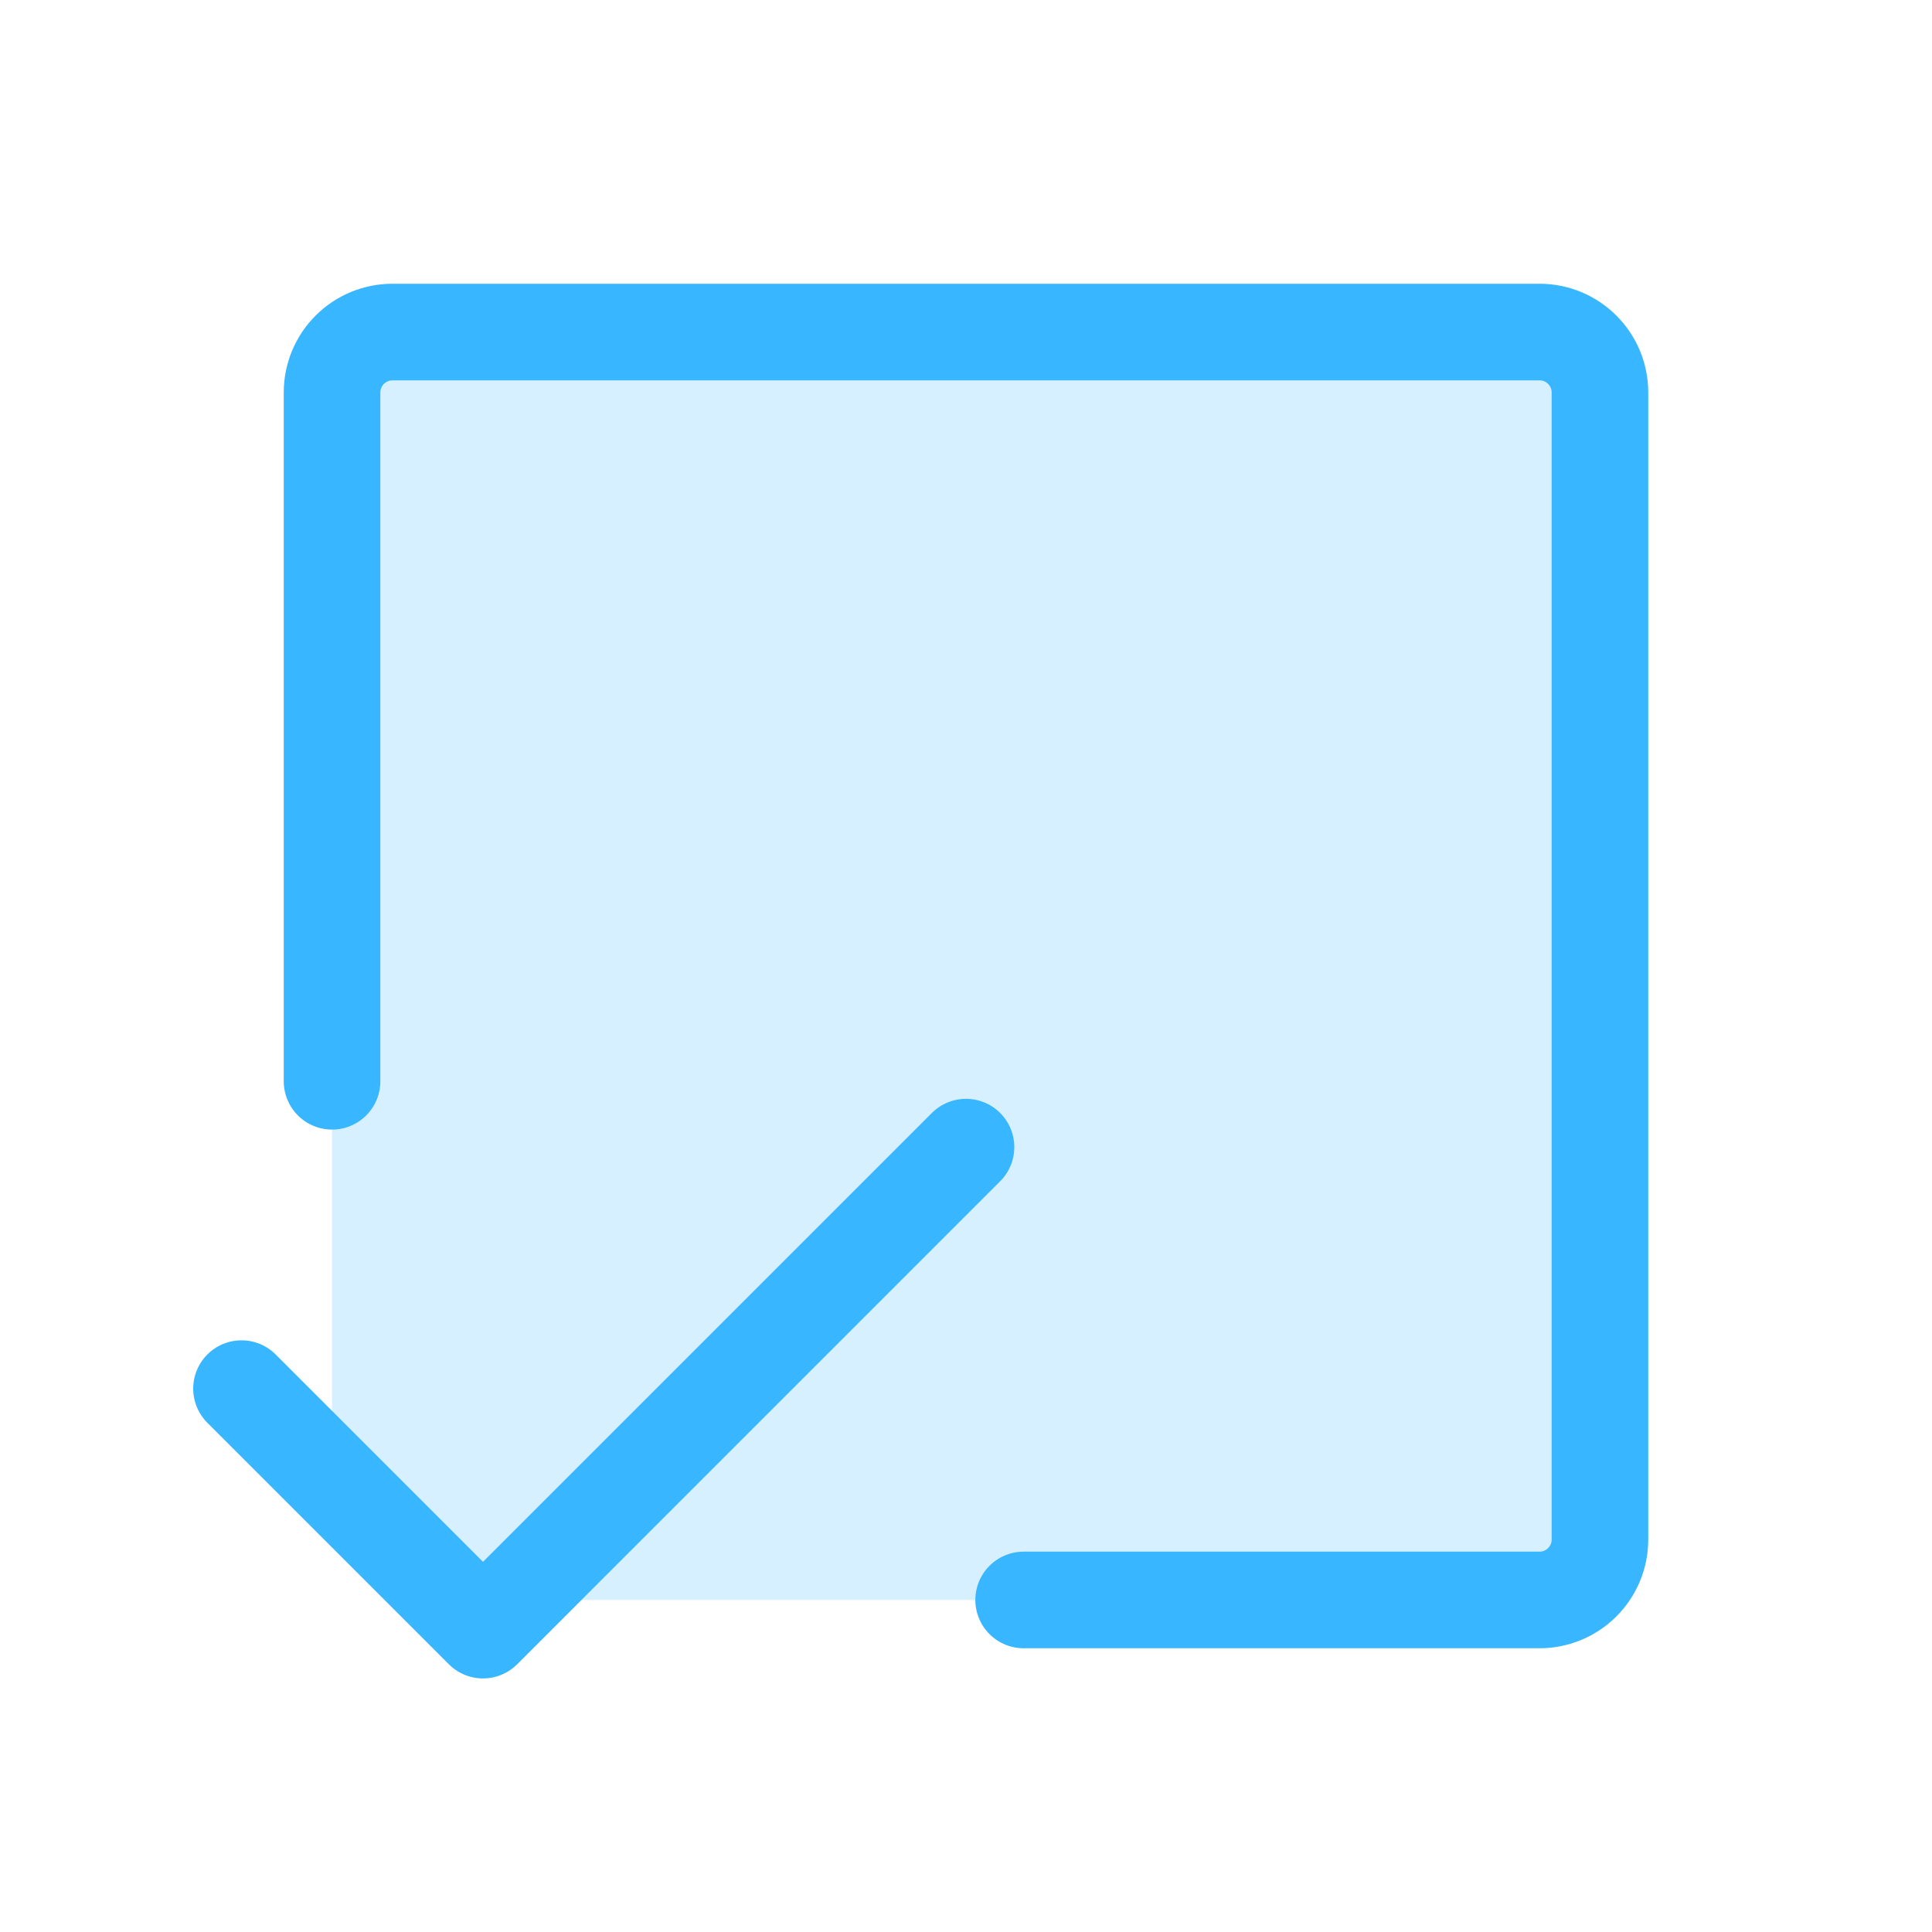
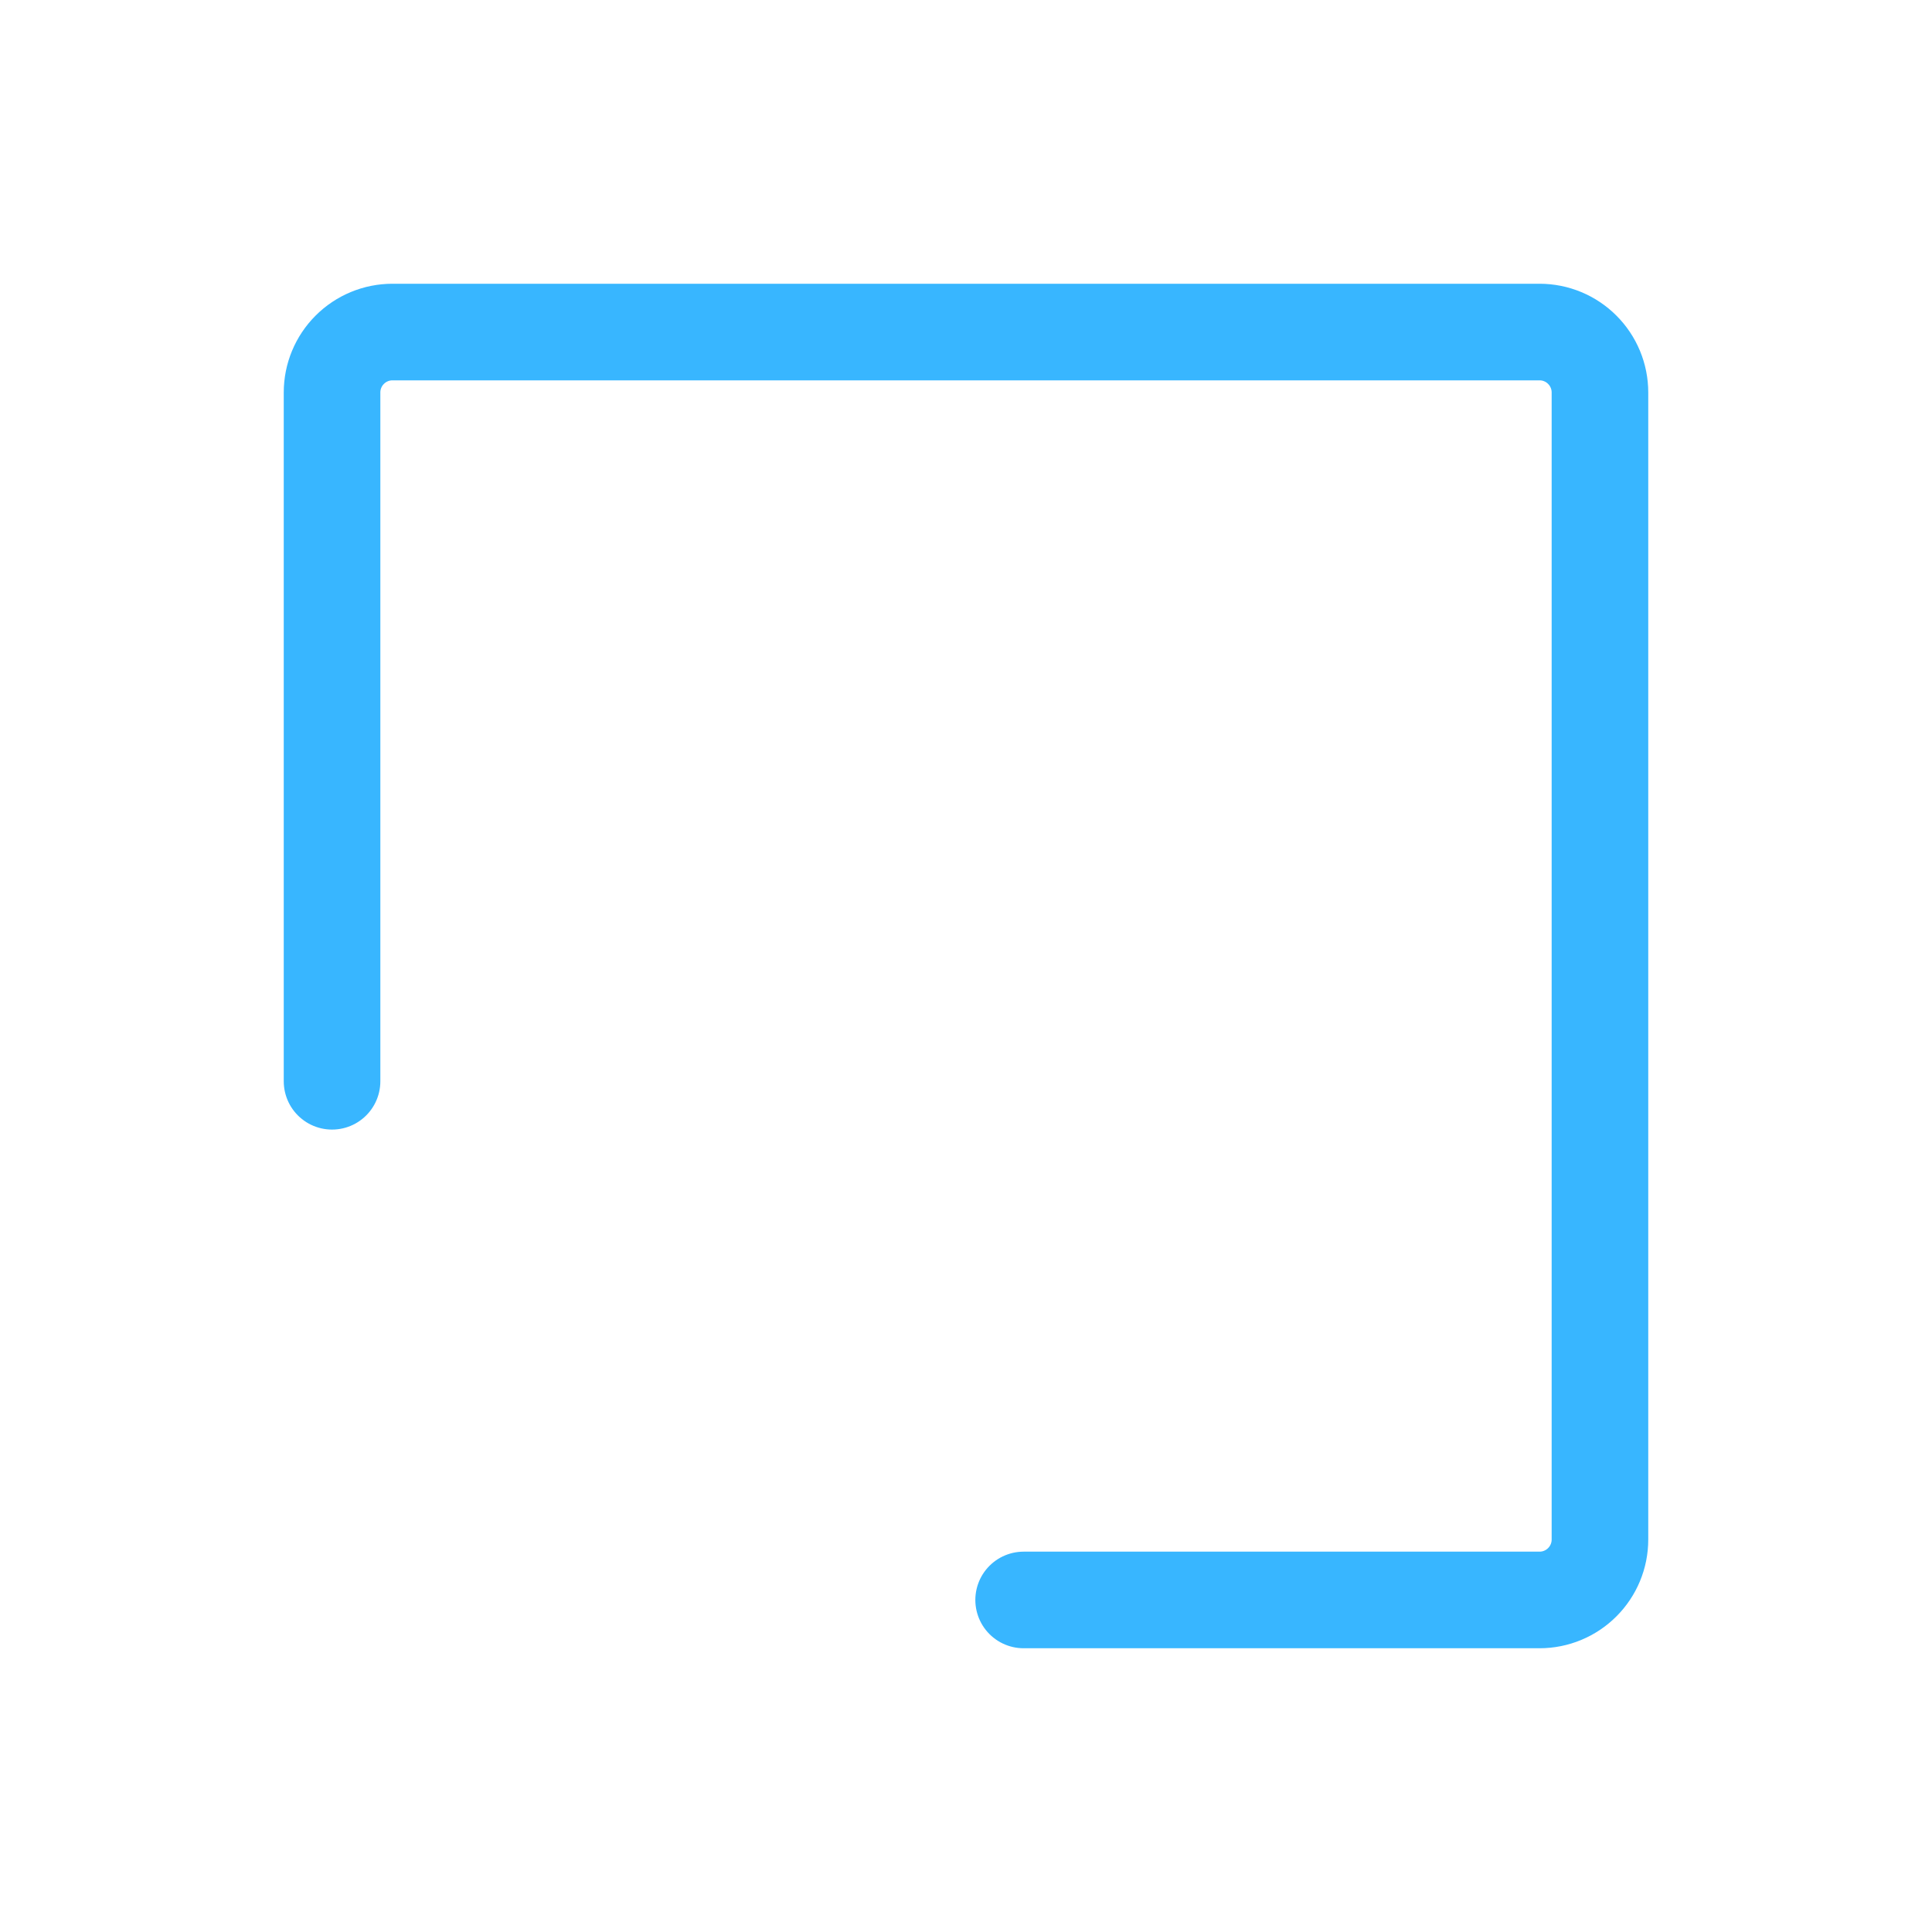
<svg xmlns="http://www.w3.org/2000/svg" width="60" height="60" viewBox="0 0 60 60" fill="none">
-   <path opacity="0.2" d="M10.312 10.312V45.938L14.062 49.688H49.688V10.312H10.312Z" fill="#38B6FF" />
  <path d="M10.312 33.58V12.188C10.312 11.69 10.51 11.213 10.862 10.862C11.213 10.51 11.69 10.312 12.188 10.312H47.812C48.31 10.312 48.787 10.51 49.138 10.862C49.49 11.213 49.688 11.69 49.688 12.188V47.812C49.688 48.31 49.49 48.787 49.138 49.138C48.787 49.49 48.31 49.688 47.812 49.688H31.79" stroke="#38B6FF" stroke-width="3" stroke-linecap="round" stroke-linejoin="round" />
-   <path d="M30 35.625L15 50.625L7.5 43.125" stroke="#38B6FF" stroke-width="3" stroke-linecap="round" stroke-linejoin="round" />
</svg>